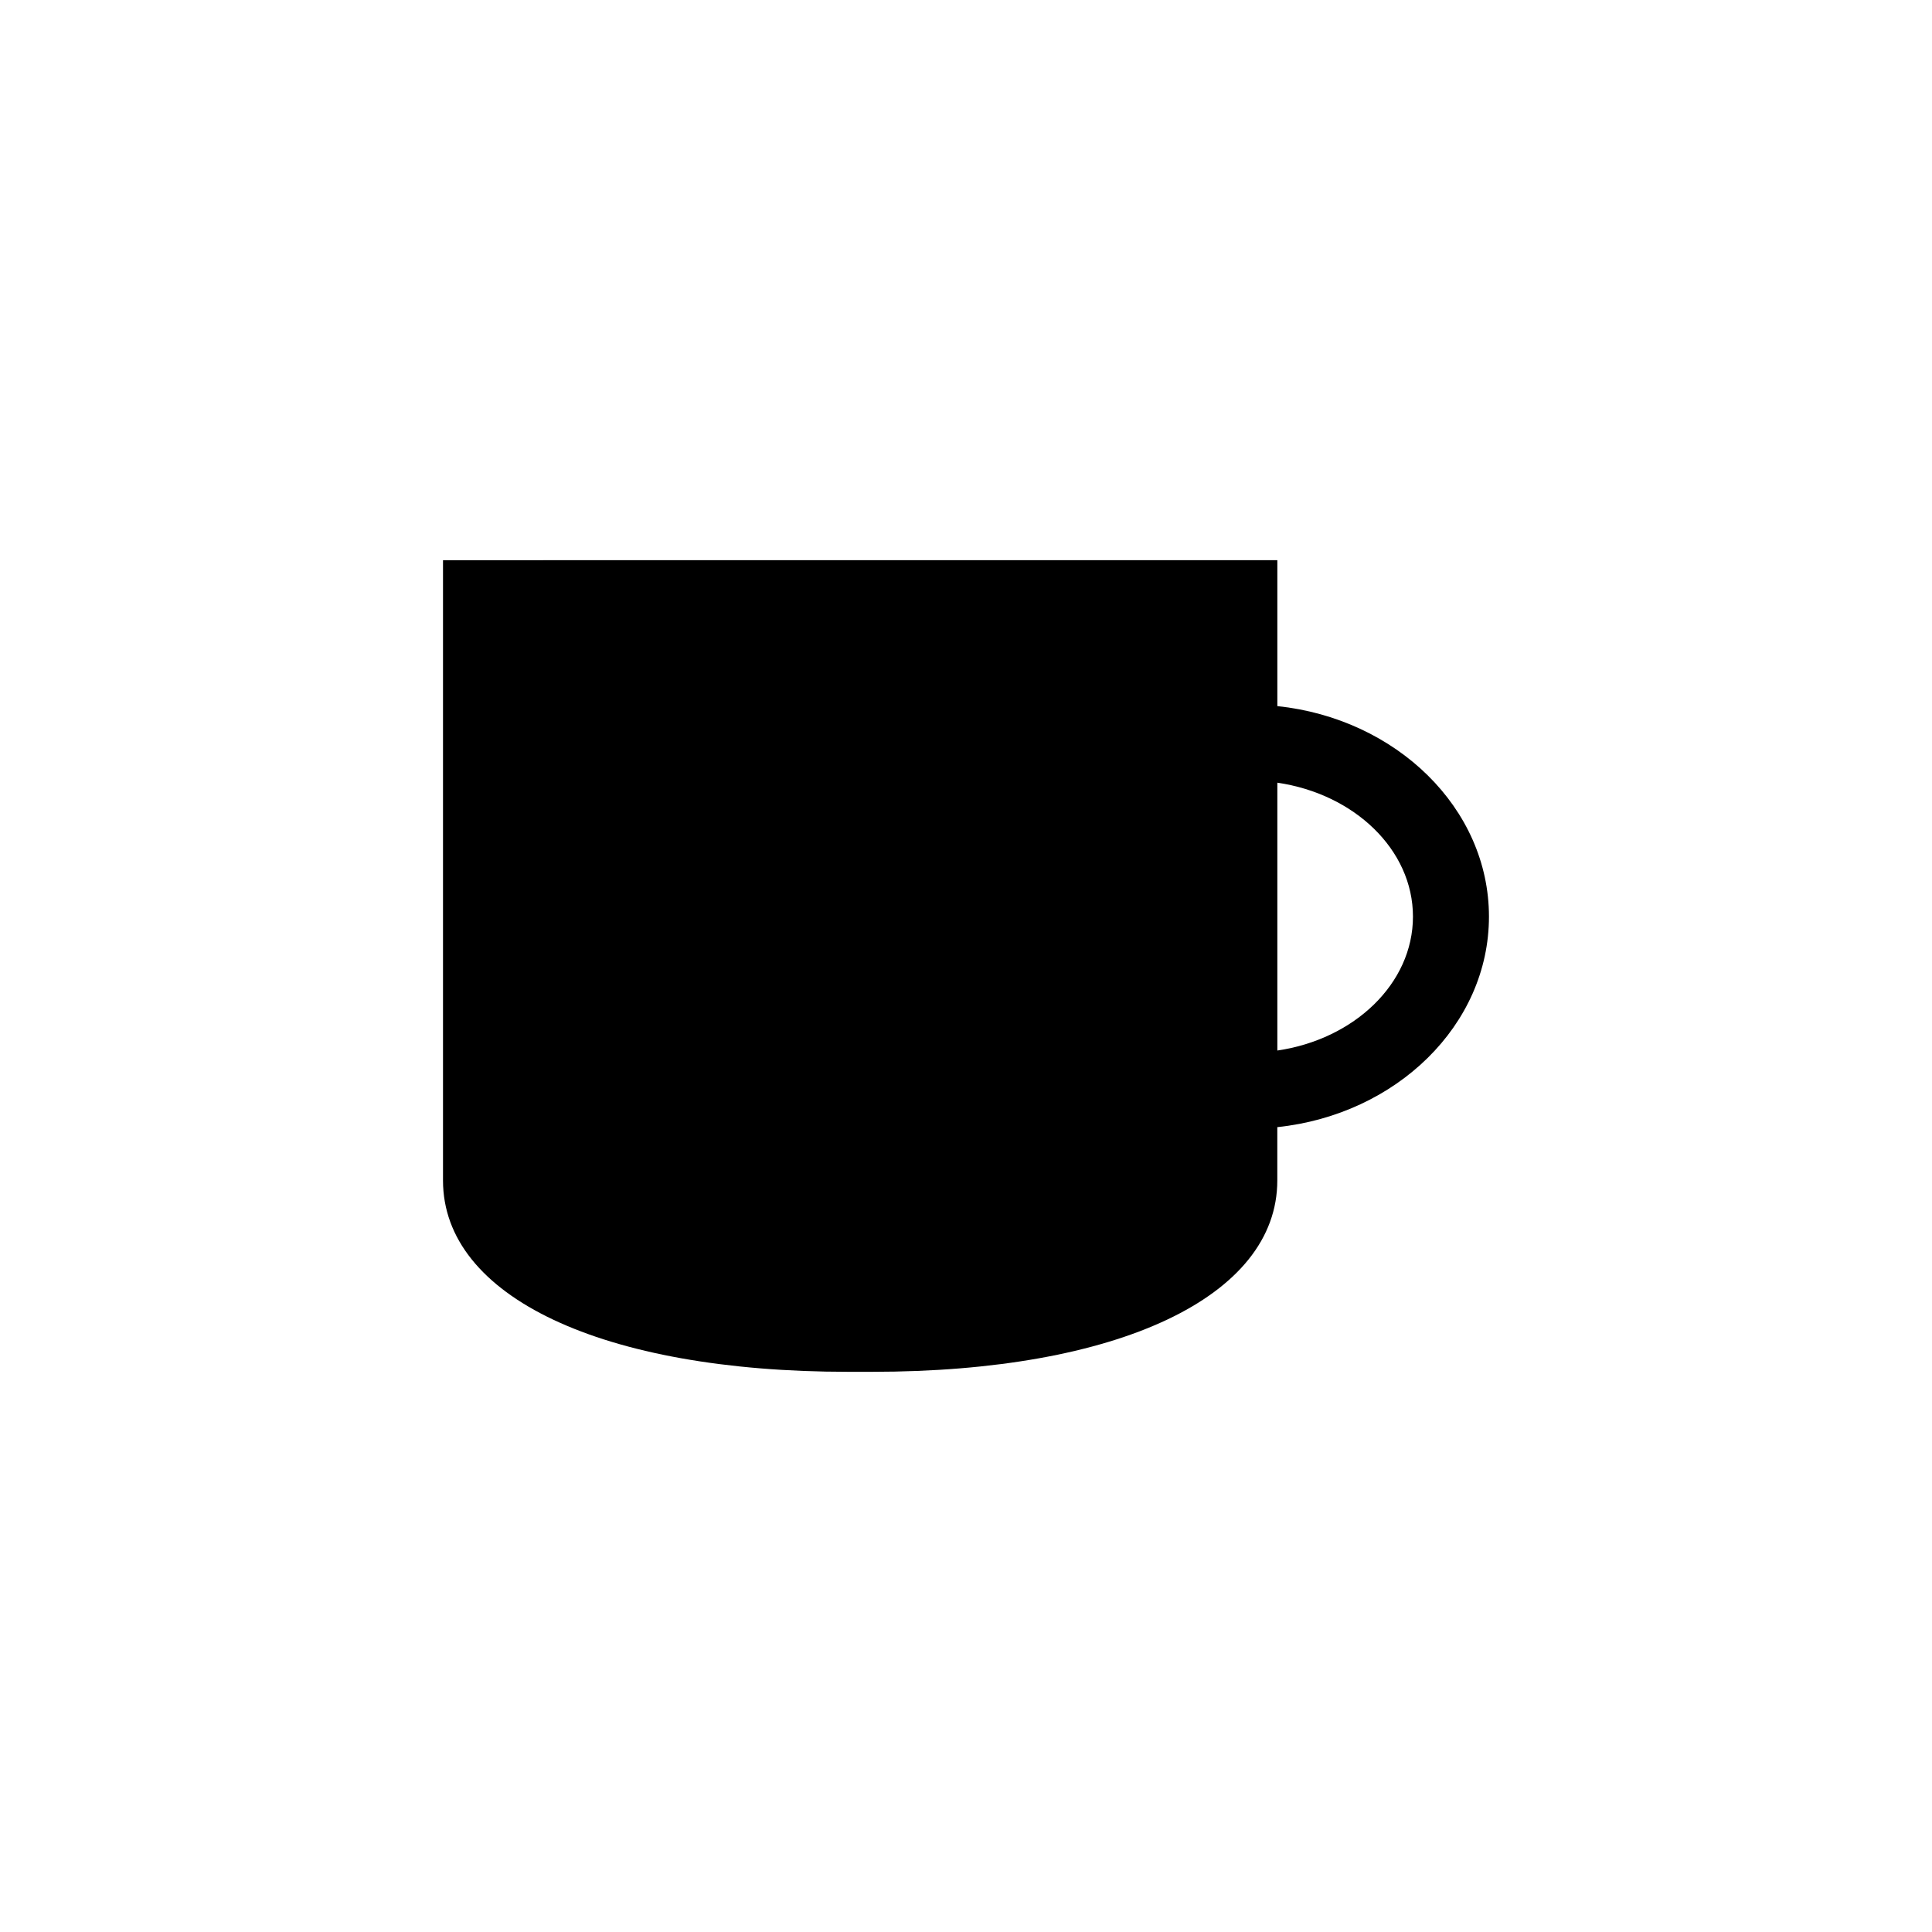
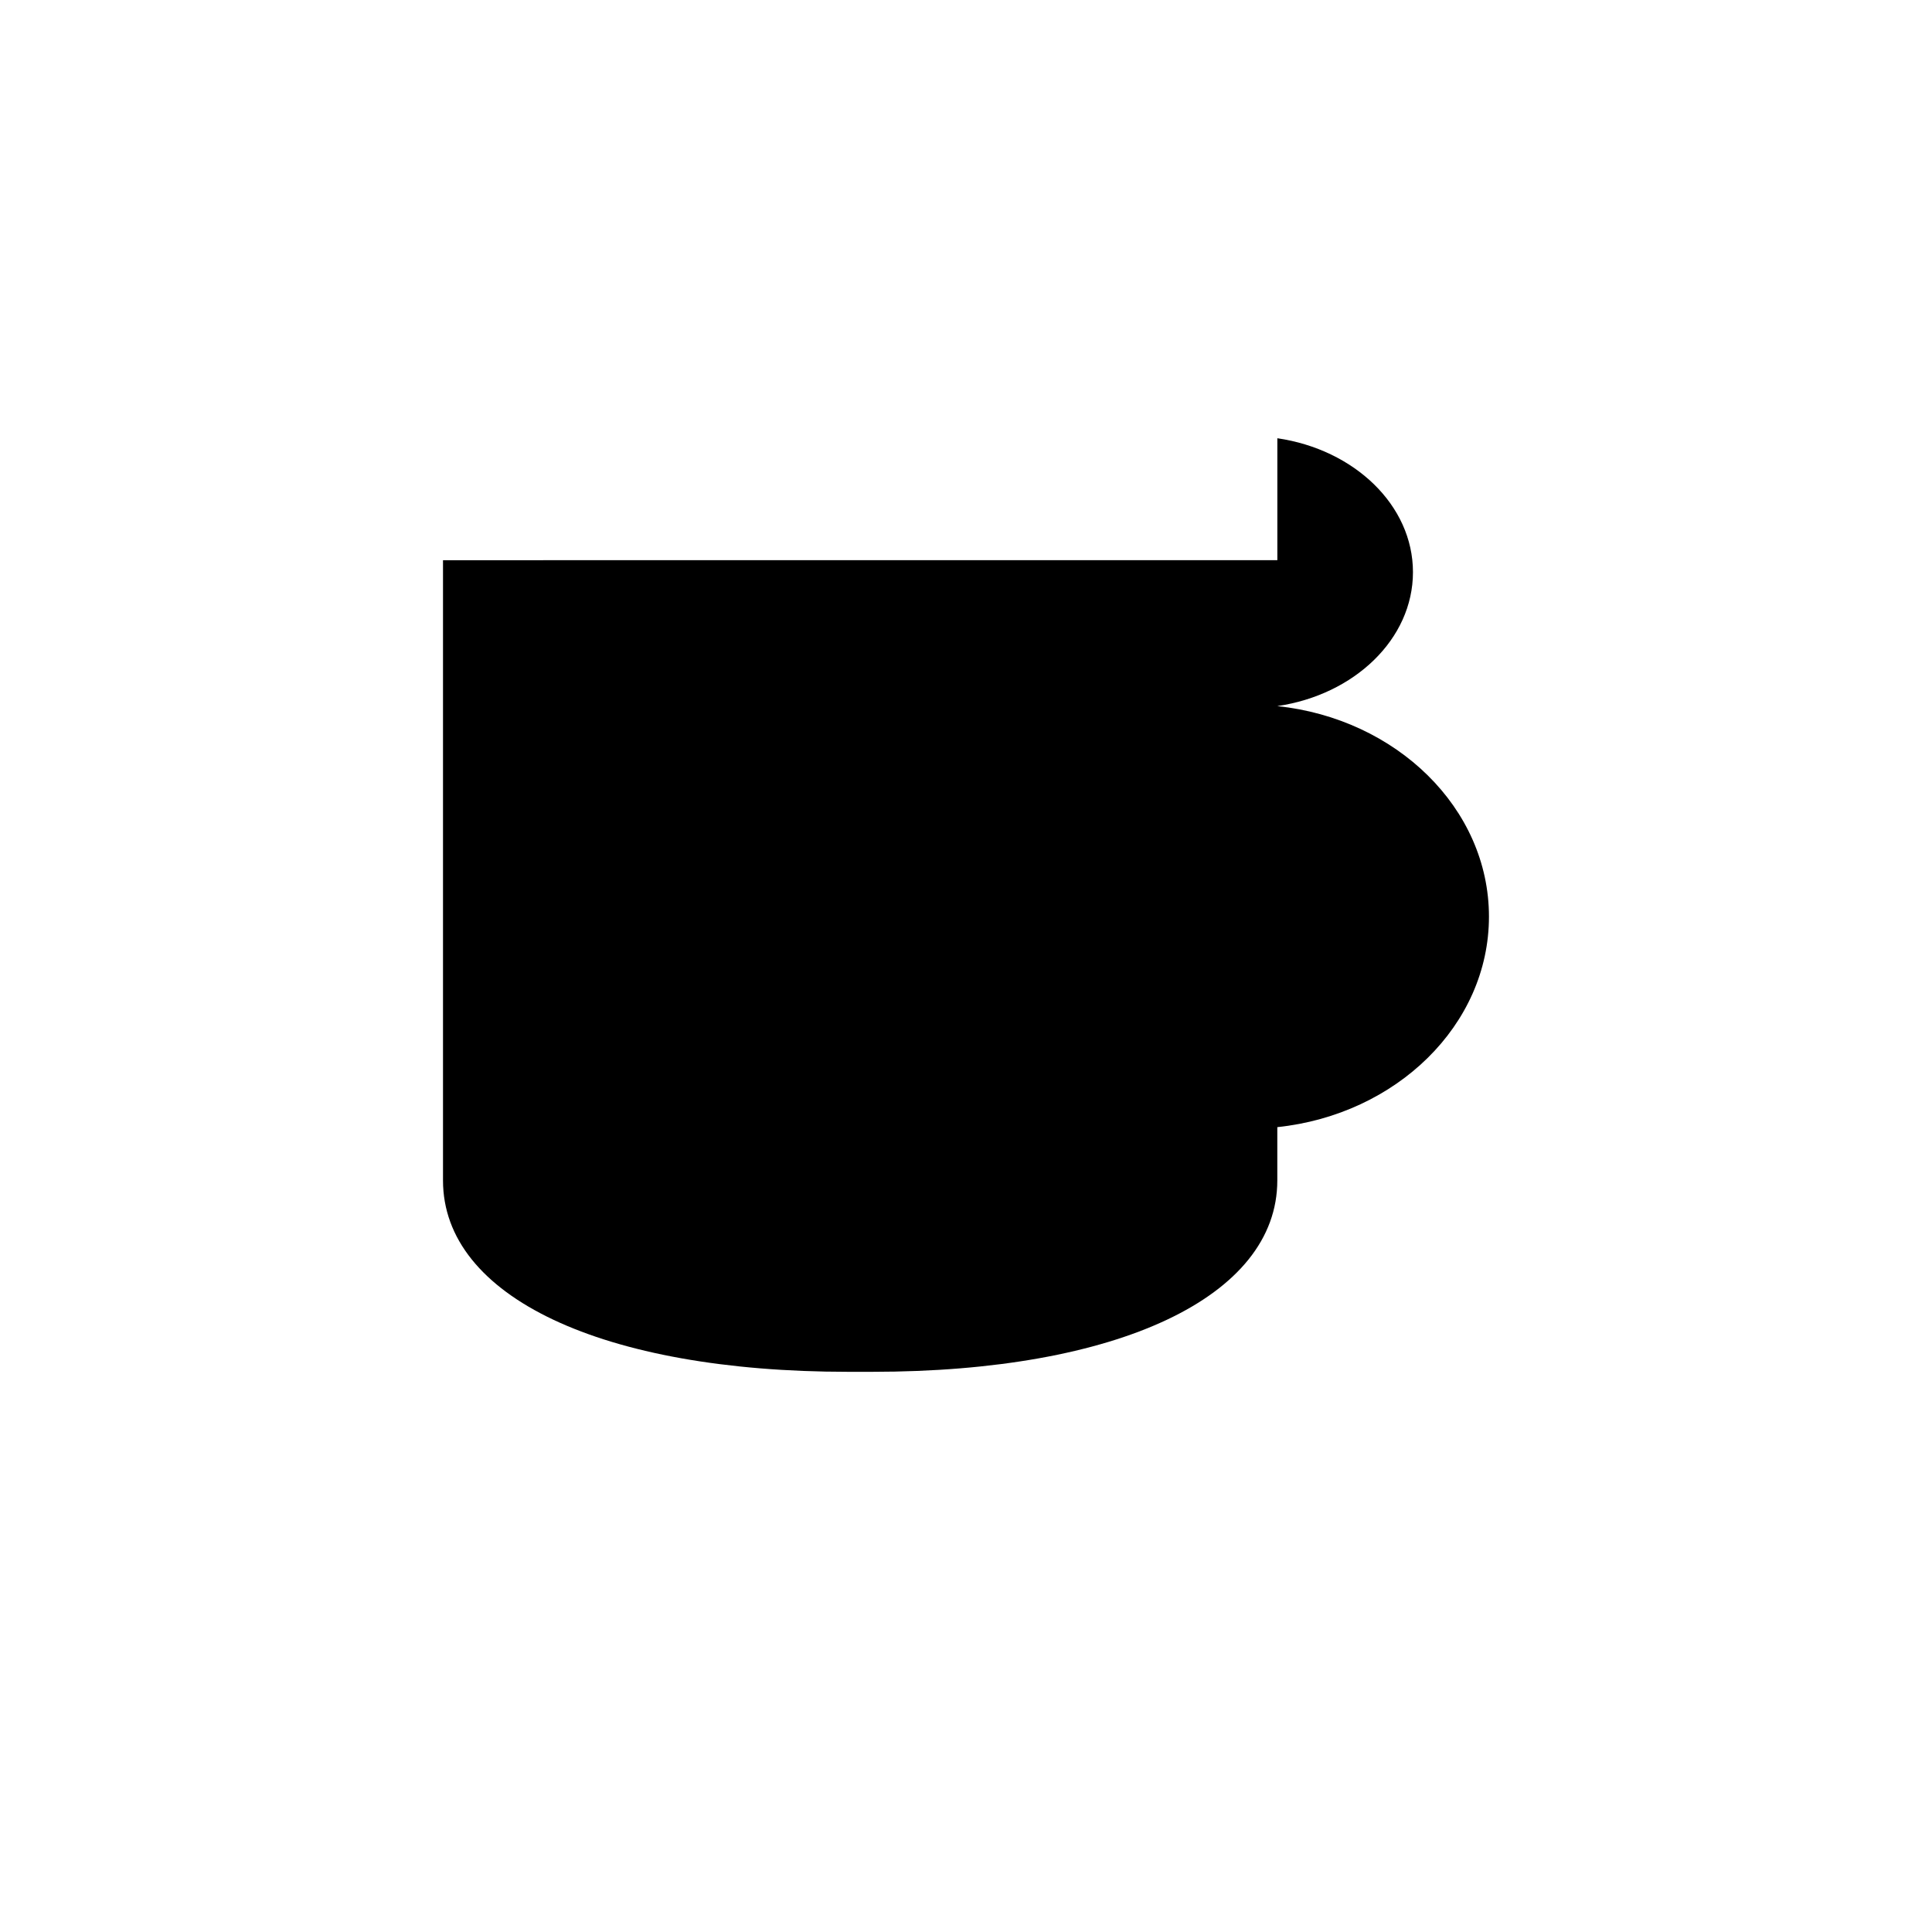
<svg xmlns="http://www.w3.org/2000/svg" fill="#000000" width="800px" height="800px" version="1.1" viewBox="144 144 512 512">
-   <path d="m482.51 331.12v-38.664l-221.11 0.004v164.37c0 30.809 42.168 50.715 107.43 50.715h6.238c65.262 0 107.43-19.906 107.43-50.715v-14.125c31.539-3.32 56.09-27.055 56.09-55.793s-24.551-52.473-56.09-55.789zm0 91.281v-70.98c20.383 2.977 35.938 17.738 35.938 35.488 0 17.754-15.555 32.508-35.938 35.492z" />
+   <path d="m482.51 331.12v-38.664l-221.11 0.004v164.37c0 30.809 42.168 50.715 107.43 50.715h6.238c65.262 0 107.43-19.906 107.43-50.715v-14.125c31.539-3.32 56.09-27.055 56.09-55.793s-24.551-52.473-56.09-55.789zv-70.98c20.383 2.977 35.938 17.738 35.938 35.488 0 17.754-15.555 32.508-35.938 35.492z" />
</svg>